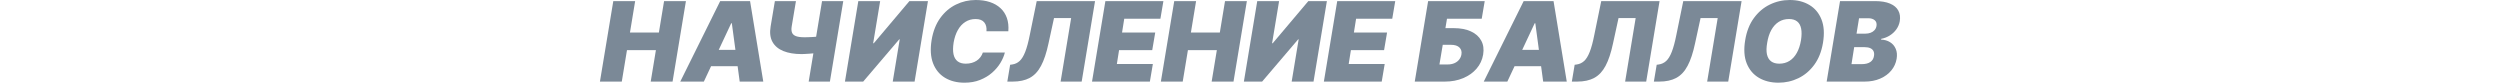
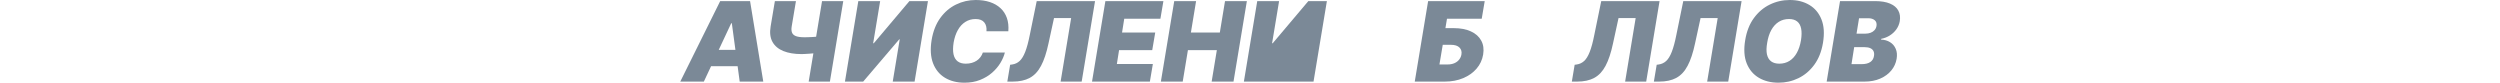
<svg xmlns="http://www.w3.org/2000/svg" width="1920" height="64" viewBox="0 0 1920 64" fill="none">
  <g clip-path="url(#clip0_4503_132)">
-     <path d="M460.749 62.663L471.012 0.845H487.794L483.81 24.993H506.026L510.01 0.845H526.793L516.53 62.663H499.748L503.732 38.516H481.516L477.532 62.663H460.749Z" fill="#7B8997" />
    <path d="M540.557 62.663H522.446L553.114 0.845H576.054L586.197 62.663H568.086L562.049 17.869H561.566L540.557 62.663ZM541.282 38.274H575.33L573.157 50.831H539.108L541.282 38.274Z" fill="#7B8997" />
    <path d="M595.106 0.845H611.285L608.025 20.284C607.703 22.216 607.784 23.796 608.267 25.023C608.75 26.251 609.746 27.156 611.255 27.74C612.764 28.323 614.907 28.615 617.684 28.615C618.207 28.615 619.032 28.605 620.159 28.585C621.306 28.545 622.544 28.494 623.872 28.434C625.22 28.354 626.458 28.263 627.585 28.162C628.712 28.041 629.517 27.911 630 27.77L627.947 40.447C627.384 40.629 626.478 40.789 625.23 40.93C623.983 41.051 622.665 41.162 621.276 41.262C619.888 41.343 618.65 41.413 617.563 41.474C616.477 41.514 615.793 41.534 615.511 41.534C610.078 41.534 605.449 40.759 601.626 39.21C597.803 37.66 595.015 35.316 593.265 32.177C591.514 29.038 591.041 25.073 591.846 20.284L595.106 0.845ZM631.328 0.845H647.627L637.365 62.663H621.065L631.328 0.845Z" fill="#7B8997" />
    <path d="M659.181 0.845H675.963L670.59 33.203H671.073L698.421 0.845H712.668L702.405 62.663H685.622L690.995 30.185H690.633L662.923 62.663H648.918L659.181 0.845Z" fill="#7B8997" />
    <path d="M774.395 24.027H757.613C757.733 22.598 757.653 21.31 757.371 20.163C757.09 19.016 756.607 18.03 755.922 17.205C755.238 16.36 754.343 15.716 753.236 15.273C752.129 14.831 750.811 14.609 749.282 14.609C746.344 14.609 743.718 15.344 741.404 16.813C739.089 18.262 737.168 20.345 735.638 23.061C734.109 25.758 733.022 28.977 732.378 32.72C731.815 36.342 731.795 39.351 732.318 41.745C732.861 44.14 733.918 45.931 735.487 47.118C737.077 48.306 739.14 48.899 741.675 48.899C743.366 48.899 744.915 48.698 746.324 48.295C747.752 47.893 749.02 47.319 750.127 46.575C751.254 45.81 752.21 44.905 752.994 43.858C753.799 42.792 754.413 41.615 754.836 40.327H771.739C771.095 42.943 769.948 45.619 768.298 48.356C766.648 51.072 764.515 53.578 761.899 55.872C759.283 58.146 756.204 59.987 752.662 61.396C749.121 62.804 745.136 63.508 740.709 63.508C734.914 63.508 729.913 62.241 725.708 59.705C721.522 57.17 718.483 53.467 716.592 48.597C714.72 43.727 714.348 37.791 715.475 30.788C716.602 24.027 718.825 18.362 722.146 13.794C725.466 9.226 729.501 5.785 734.25 3.471C738.999 1.157 744.05 0 749.402 0C753.447 0 757.069 0.533 760.269 1.6C763.489 2.666 766.195 4.226 768.389 6.278C770.602 8.311 772.232 10.816 773.279 13.794C774.325 16.773 774.697 20.183 774.395 24.027Z" fill="#7B8997" />
    <path d="M773.618 62.663L775.791 49.744L777.482 49.503C779.615 49.181 781.476 48.295 783.066 46.847C784.676 45.378 786.105 43.053 787.352 39.874C788.62 36.674 789.797 32.318 790.884 26.804L796.196 0.845H840.99L830.728 62.663H814.549L822.638 13.885H809.478L805.252 33.324C803.722 40.528 801.811 46.273 799.517 50.559C797.243 54.846 794.345 57.934 790.823 59.826C787.322 61.718 782.955 62.663 777.723 62.663H773.618Z" fill="#7B8997" />
    <path d="M838.674 62.663L848.936 0.845H893.489L891.195 14.368H863.425L861.735 24.993H887.211L884.917 38.516H859.441L857.75 49.141H885.399L883.105 62.663H838.674Z" fill="#7B8997" />
    <path d="M891.55 62.663L901.812 0.845H918.595L914.611 24.993H936.827L940.811 0.845H957.594L947.331 62.663H930.548L934.533 38.516H912.317L908.332 62.663H891.55Z" fill="#7B8997" />
-     <path d="M965.562 0.845H982.345L976.972 33.203H977.455L1004.8 0.845H1019.05L1008.79 62.663H992.004L997.377 30.185H997.015L969.305 62.663H955.3L965.562 0.845Z" fill="#7B8997" />
-     <path d="M1016.73 62.663L1026.99 0.845H1071.54L1069.25 14.368H1041.48L1039.79 24.993H1065.26L1062.97 38.516H1037.49L1035.8 49.141H1063.45L1061.16 62.663H1016.73Z" fill="#7B8997" />
+     <path d="M965.562 0.845H982.345L976.972 33.203H977.455L1004.8 0.845H1019.05L1008.79 62.663H992.004H997.015L969.305 62.663H955.3L965.562 0.845Z" fill="#7B8997" />
    <path d="M1086.53 62.663L1096.8 0.845H1140.26L1137.97 14.368H1111.29L1110.08 21.612H1116.48C1121.67 21.612 1126.07 22.447 1129.67 24.117C1133.29 25.788 1135.93 28.142 1137.58 31.181C1139.25 34.219 1139.74 37.791 1139.06 41.896C1138.37 46.001 1136.68 49.614 1133.99 52.733C1131.31 55.852 1127.87 58.287 1123.66 60.037C1119.48 61.788 1114.79 62.663 1109.6 62.663H1086.53ZM1105.49 49.503H1111.77C1113.78 49.503 1115.53 49.171 1117.02 48.507C1118.53 47.843 1119.74 46.927 1120.64 45.76C1121.57 44.593 1122.15 43.265 1122.39 41.776C1122.76 39.663 1122.25 37.912 1120.89 36.523C1119.52 35.115 1117.32 34.41 1114.3 34.41H1108.03L1105.49 49.503Z" fill="#7B8997" />
-     <path d="M1157.63 62.663H1139.52L1170.18 0.845H1193.12L1203.27 62.663H1185.16L1179.12 17.869H1178.64L1157.63 62.663ZM1158.35 38.274H1192.4L1190.23 50.831H1156.18L1158.35 38.274Z" fill="#7B8997" />
    <path d="M1207.17 62.663L1209.34 49.744L1211.03 49.503C1213.16 49.181 1215.03 48.295 1216.62 46.847C1218.23 45.378 1219.65 43.053 1220.9 39.874C1222.17 36.674 1223.35 32.318 1224.43 26.804L1229.75 0.845H1274.54L1264.28 62.663H1248.1L1256.19 13.885H1243.03L1238.8 33.324C1237.27 40.528 1235.36 46.273 1233.07 50.559C1230.79 54.846 1227.89 57.934 1224.37 59.826C1220.87 61.718 1216.51 62.663 1211.27 62.663H1207.17Z" fill="#7B8997" />
    <path d="M1270.17 62.663L1272.34 49.744L1274.03 49.503C1276.17 49.181 1278.03 48.295 1279.62 46.847C1281.23 45.378 1282.66 43.053 1283.9 39.874C1285.17 36.674 1286.35 32.318 1287.44 26.804L1292.75 0.845H1337.54L1327.28 62.663H1311.1L1319.19 13.885H1306.03L1301.8 33.324C1300.28 40.528 1298.36 46.273 1296.07 50.559C1293.8 54.846 1290.9 57.934 1287.38 59.826C1283.87 61.718 1279.51 62.663 1274.28 62.663H1270.17Z" fill="#7B8997" />
    <path d="M1400.06 32.841C1398.94 39.562 1396.7 45.197 1393.36 49.744C1390.02 54.292 1385.97 57.723 1381.2 60.037C1376.43 62.351 1371.33 63.508 1365.89 63.508C1360.1 63.508 1355.07 62.251 1350.8 59.735C1346.54 57.22 1343.43 53.538 1341.47 48.688C1339.52 43.838 1339.13 37.912 1340.3 30.909C1341.38 24.188 1343.6 18.533 1346.94 13.945C1350.28 9.357 1354.35 5.886 1359.16 3.532C1363.97 1.177 1369.11 0 1374.59 0C1380.34 0 1385.34 1.268 1389.59 3.803C1393.86 6.339 1396.95 10.052 1398.89 14.941C1400.84 19.831 1401.23 25.798 1400.06 32.841ZM1383.16 30.909C1383.72 27.367 1383.76 24.389 1383.28 21.974C1382.8 19.54 1381.78 17.708 1380.23 16.481C1378.68 15.233 1376.6 14.609 1373.98 14.609C1371.01 14.609 1368.37 15.334 1366.08 16.783C1363.78 18.232 1361.88 20.314 1360.37 23.031C1358.86 25.747 1357.8 29.017 1357.2 32.841C1356.56 36.423 1356.5 39.401 1357.02 41.776C1357.56 44.15 1358.63 45.931 1360.22 47.118C1361.83 48.306 1363.92 48.899 1366.5 48.899C1369.44 48.899 1372.03 48.195 1374.29 46.786C1376.56 45.378 1378.44 43.335 1379.93 40.659C1381.44 37.982 1382.52 34.733 1383.16 30.909Z" fill="#7B8997" />
    <path d="M1402.88 62.663L1413.14 0.845H1439.94C1444.65 0.845 1448.51 1.479 1451.51 2.747C1454.52 4.015 1456.66 5.806 1457.9 8.12C1459.17 10.434 1459.54 13.161 1459.02 16.3C1458.62 18.553 1457.75 20.616 1456.43 22.488C1455.12 24.339 1453.46 25.909 1451.44 27.196C1449.45 28.464 1447.23 29.34 1444.77 29.822L1444.65 30.426C1447.31 30.507 1449.62 31.171 1451.6 32.418C1453.57 33.646 1455.02 35.356 1455.94 37.55C1456.87 39.723 1457.09 42.258 1456.61 45.156C1456.04 48.537 1454.66 51.545 1452.47 54.181C1450.28 56.818 1447.43 58.89 1443.93 60.4C1440.43 61.909 1436.44 62.663 1431.98 62.663H1402.88ZM1421.95 49.261H1429.8C1432.58 49.261 1434.76 48.728 1436.35 47.662C1437.96 46.595 1438.92 45.035 1439.22 42.983C1439.46 41.534 1439.34 40.307 1438.86 39.3C1438.37 38.294 1437.56 37.53 1436.41 37.006C1435.27 36.483 1433.83 36.222 1432.1 36.222H1424.01L1421.95 49.261ZM1425.82 25.838H1432.7C1434.15 25.838 1435.48 25.607 1436.68 25.144C1437.89 24.681 1438.89 24.007 1439.67 23.122C1440.46 22.236 1440.95 21.169 1441.15 19.922C1441.45 17.99 1440.99 16.521 1439.76 15.515C1438.56 14.509 1436.93 14.006 1434.87 14.006H1427.75L1425.82 25.838Z" fill="#7B8997" />
  </g>
  <defs>
    <clipPath id="clip0_4503_132">
      <rect width="1920" height="63.508" fill="white" />
    </clipPath>
  </defs>
</svg>